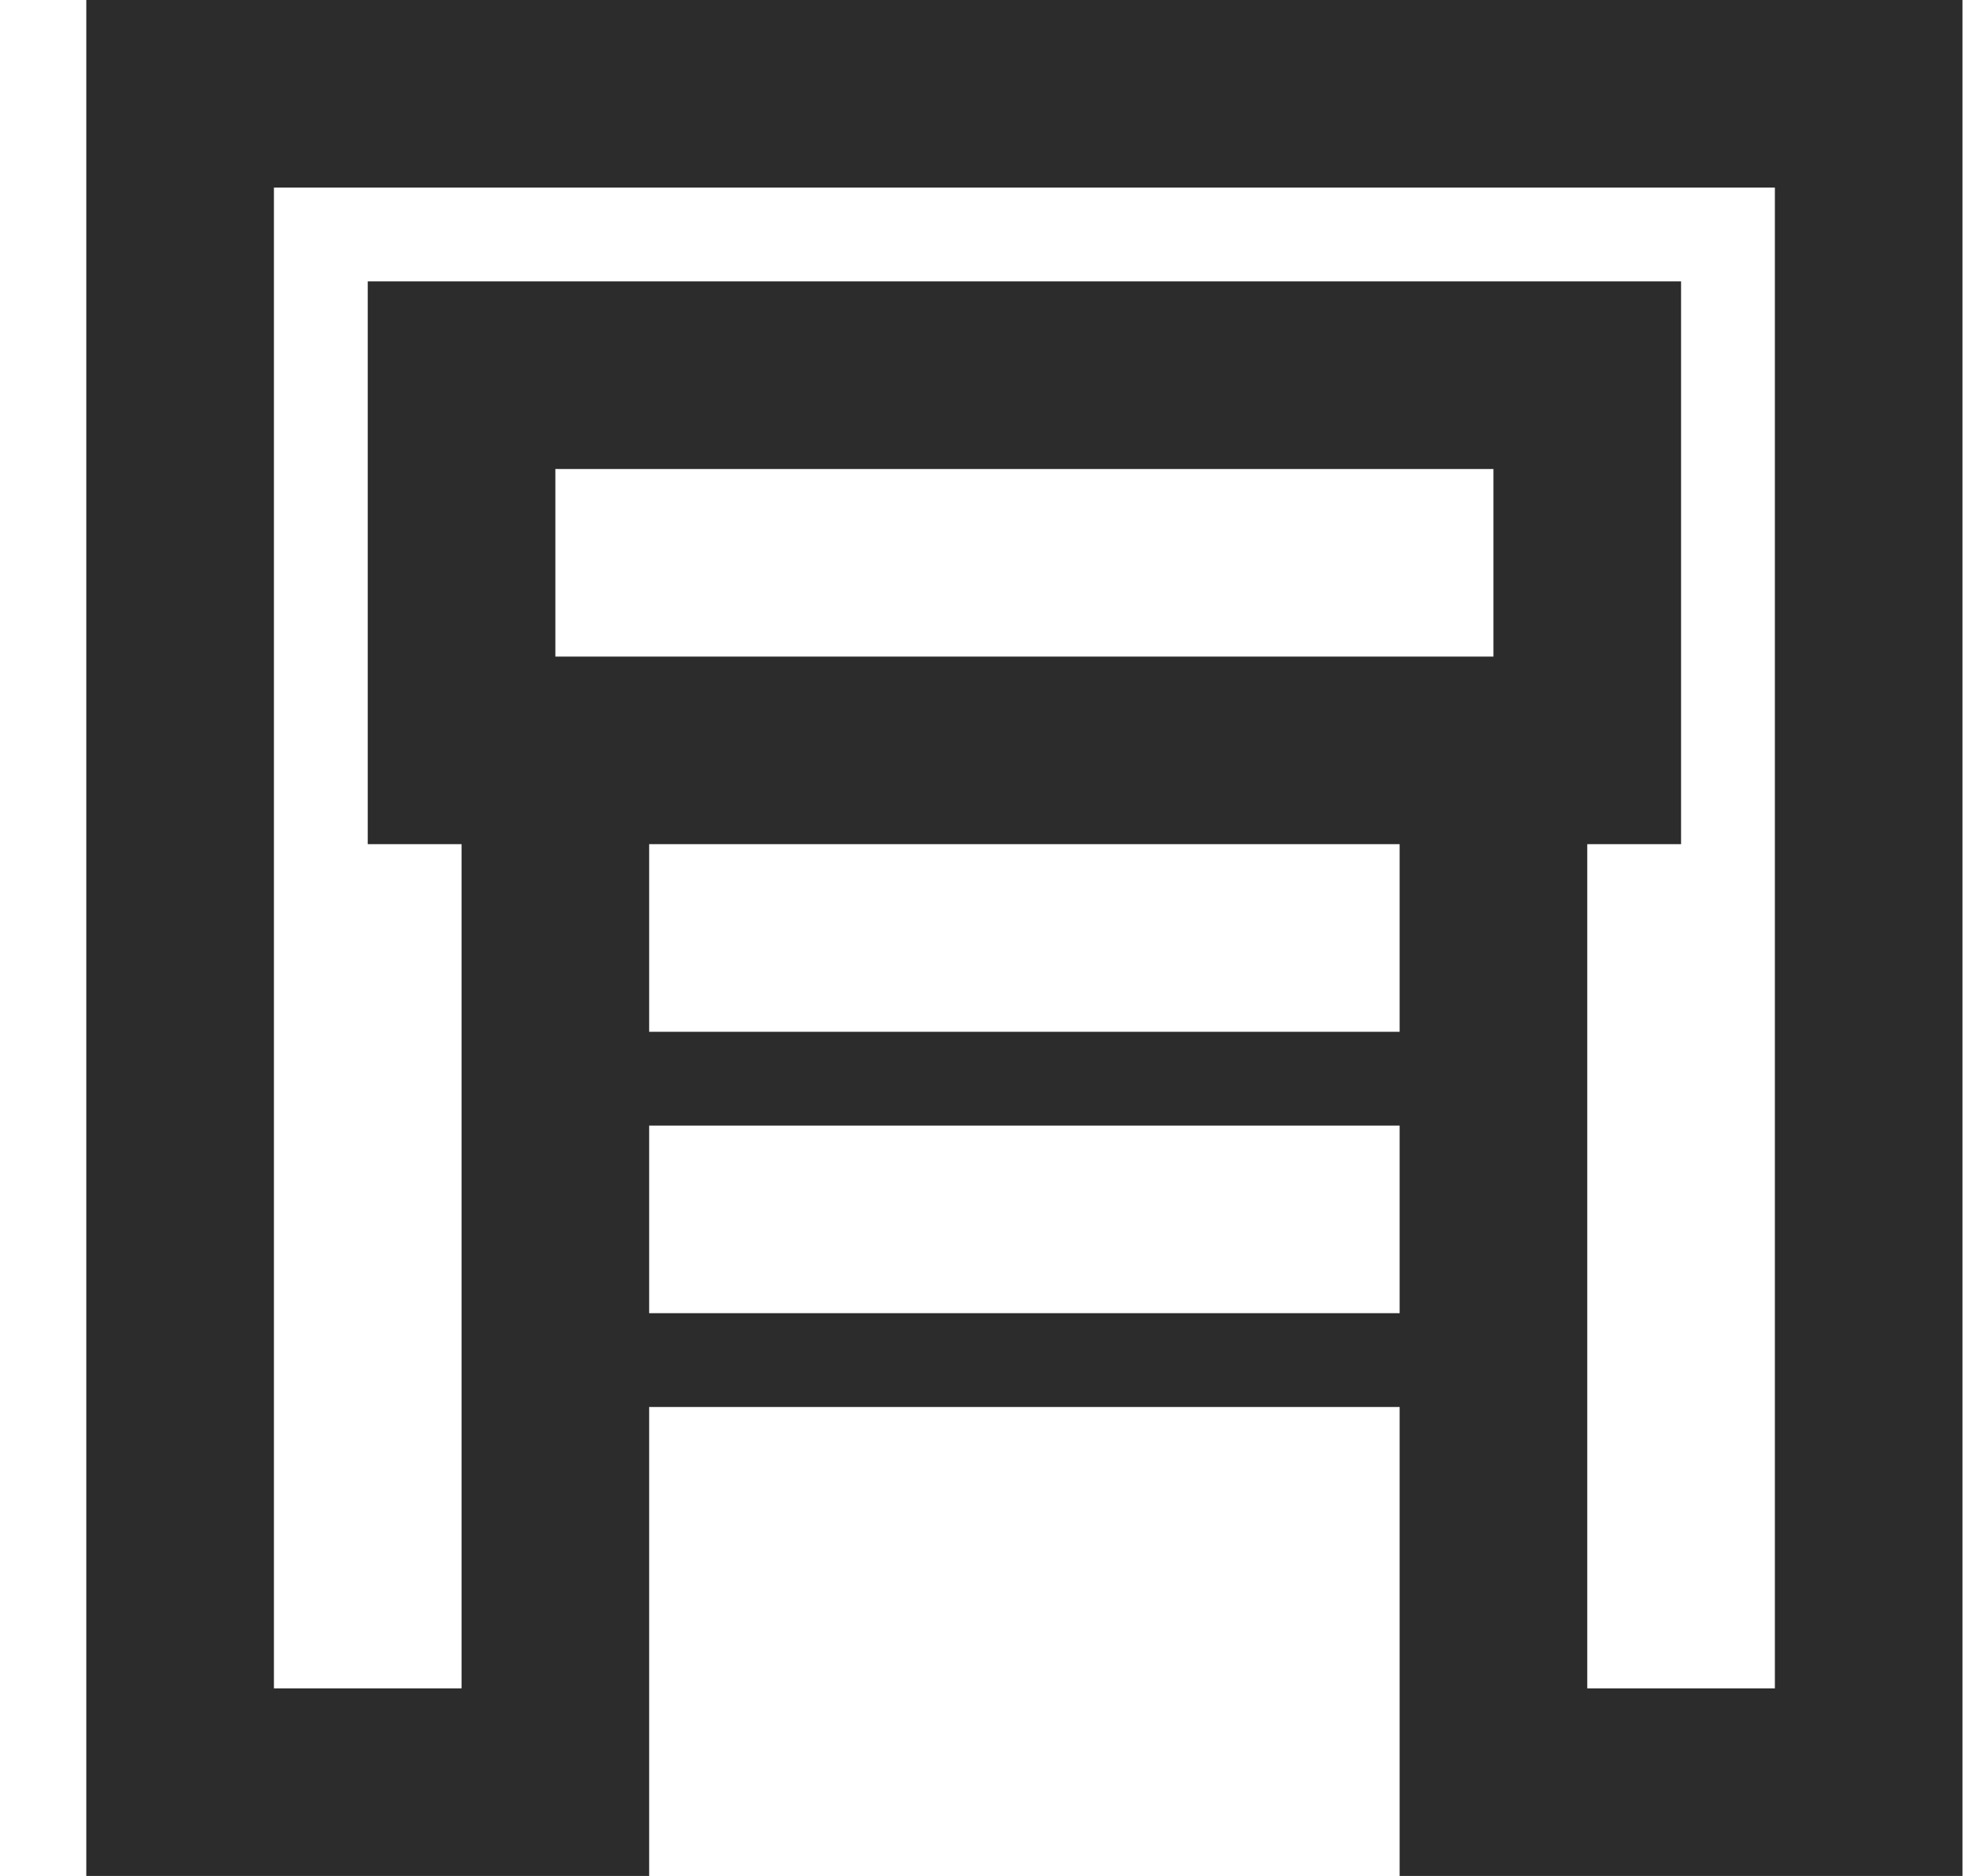
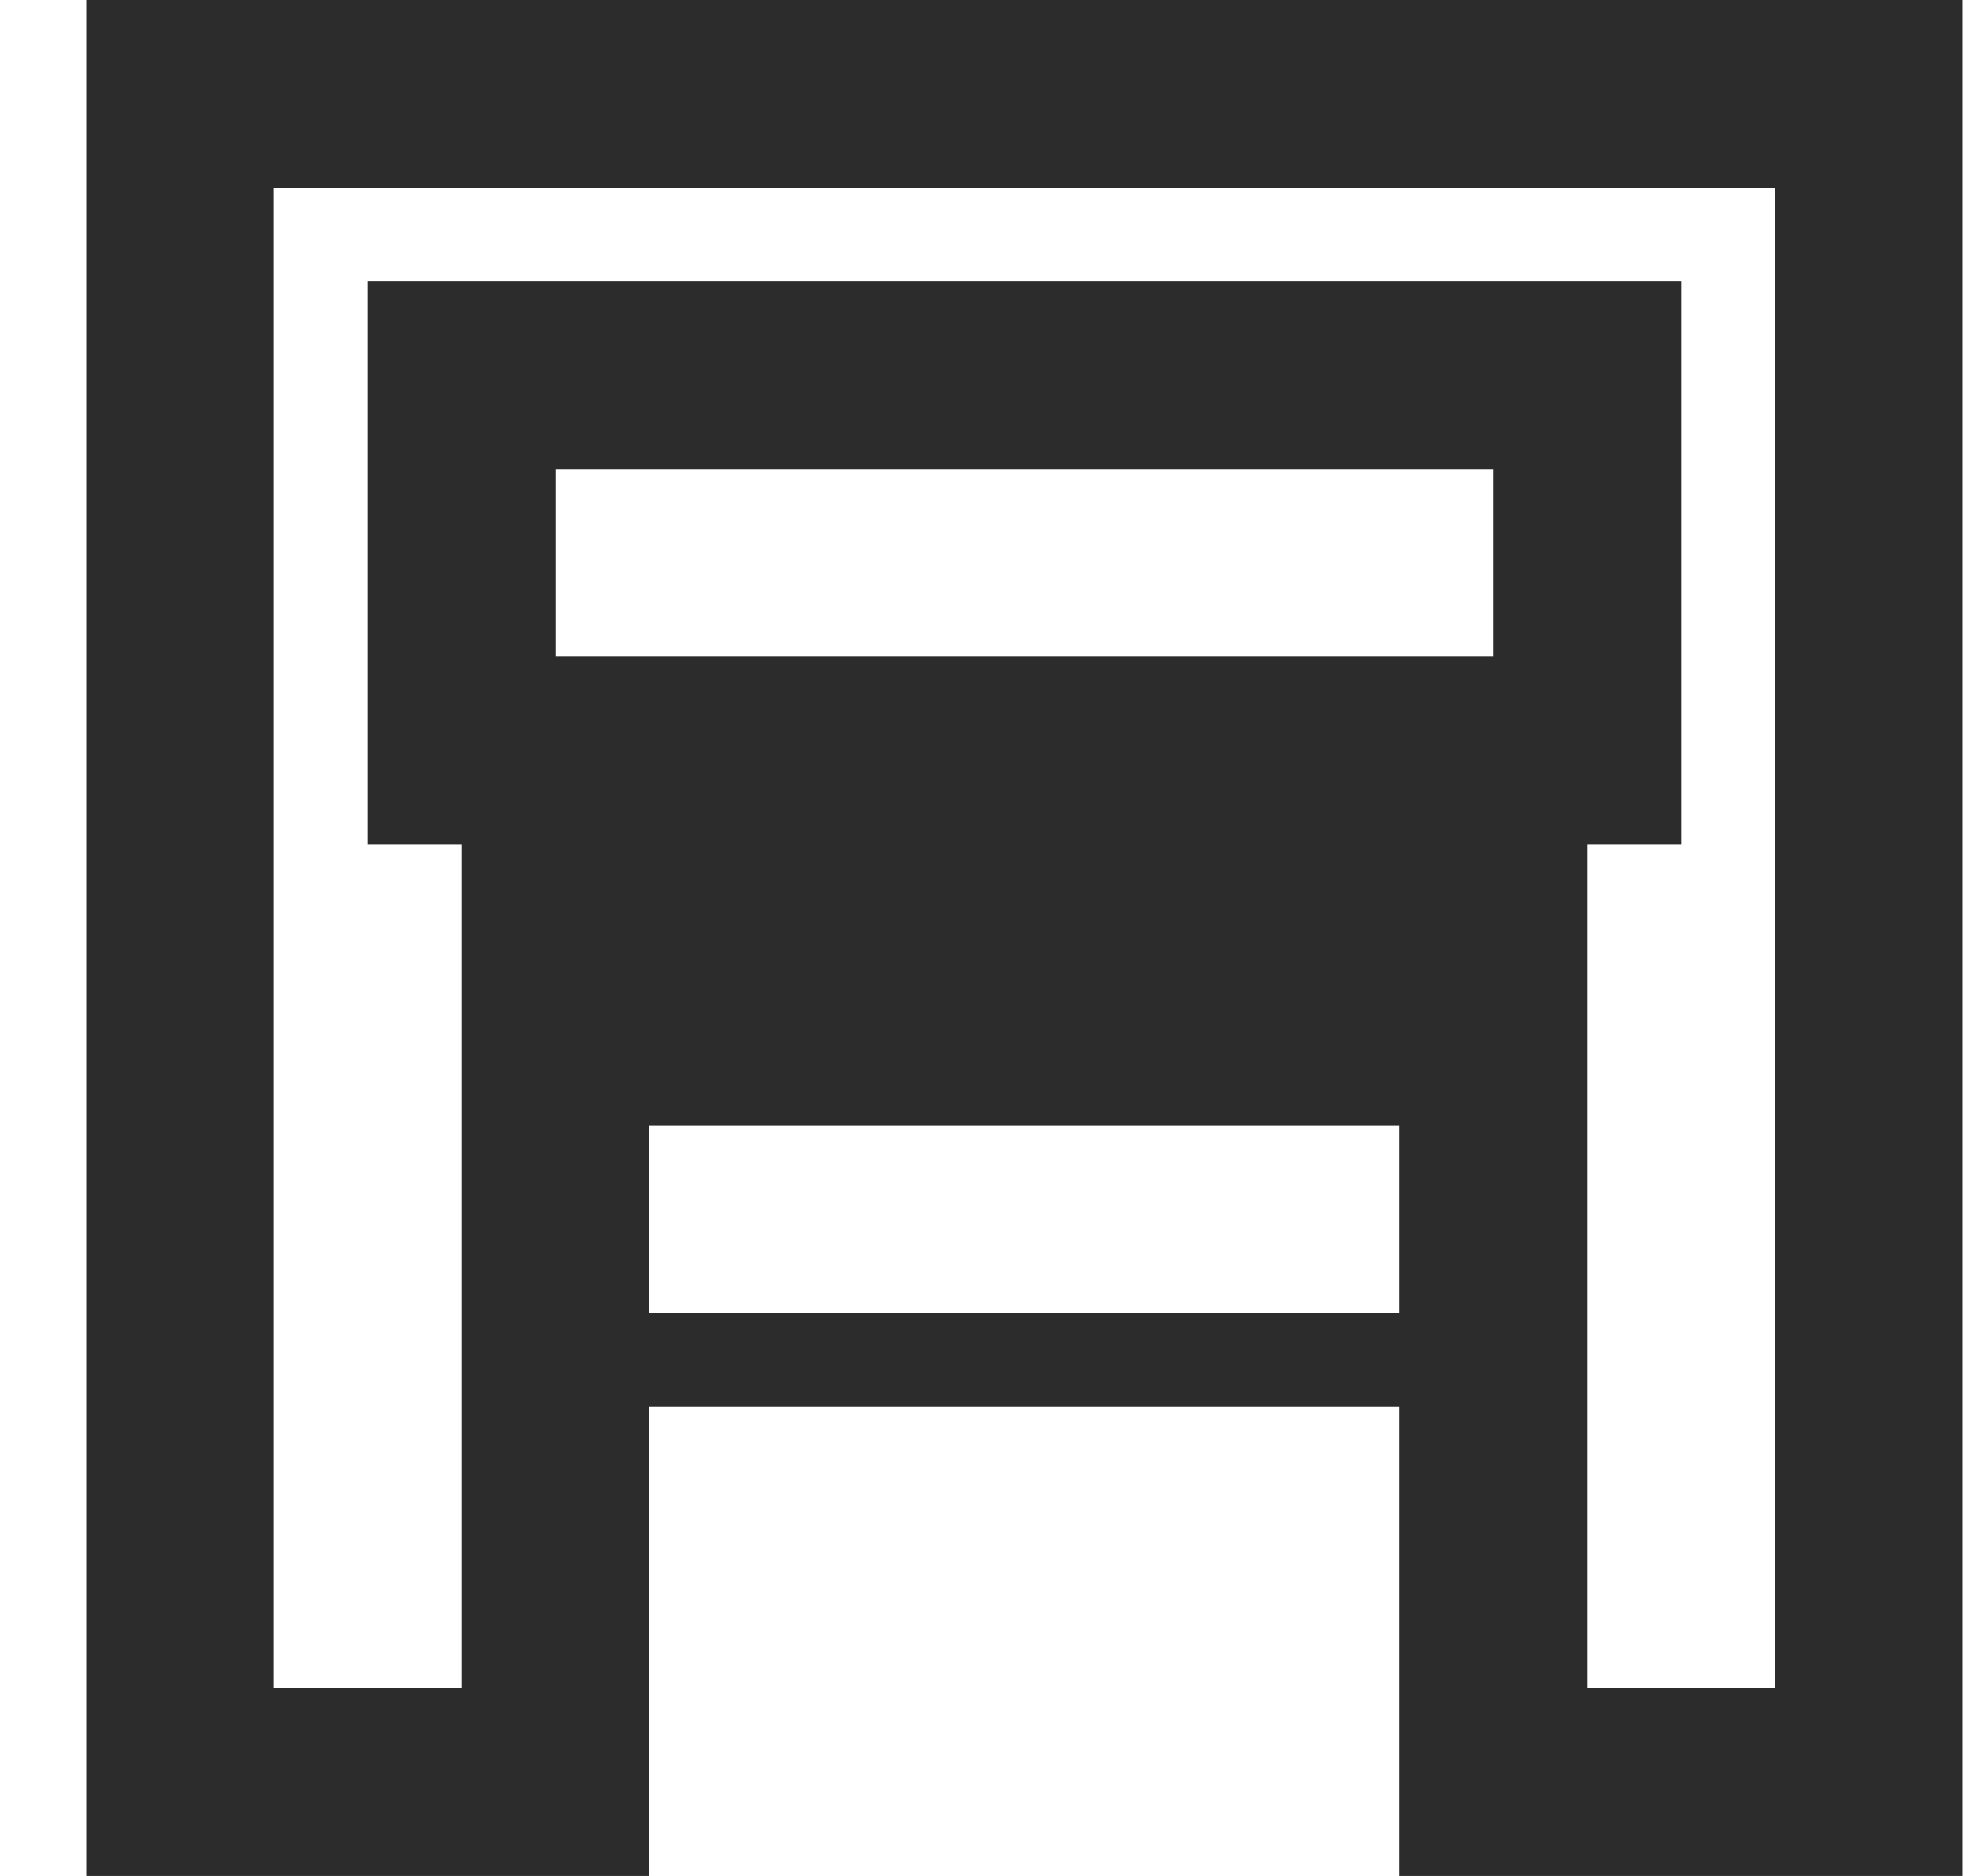
<svg xmlns="http://www.w3.org/2000/svg" width="21" height="20" viewBox="0 0 21 20" fill="none">
-   <path id="Vector 3" fill-rule="evenodd" clip-rule="evenodd" d="M0.92 0V20H6.92V15H14.92V20H20.92V0H0.92ZM18.92 2H2.92V18H4.92V9H3.92V3H17.92V9H16.92V18H18.92V2ZM5.92 5H15.92V7H5.92V5ZM14.92 9H6.92V11H14.92V9ZM6.92 12H14.92V14H6.92V12Z" fill="#2C2C2C" />
+   <path id="Vector 3" fill-rule="evenodd" clip-rule="evenodd" d="M0.92 0V20H6.92V15H14.92V20H20.92V0H0.92ZM18.92 2H2.92V18H4.92V9H3.92V3H17.92V9H16.92V18H18.92V2ZM5.92 5H15.92V7H5.92V5ZM14.92 9H6.92V11V9ZM6.92 12H14.92V14H6.92V12Z" fill="#2C2C2C" />
</svg>